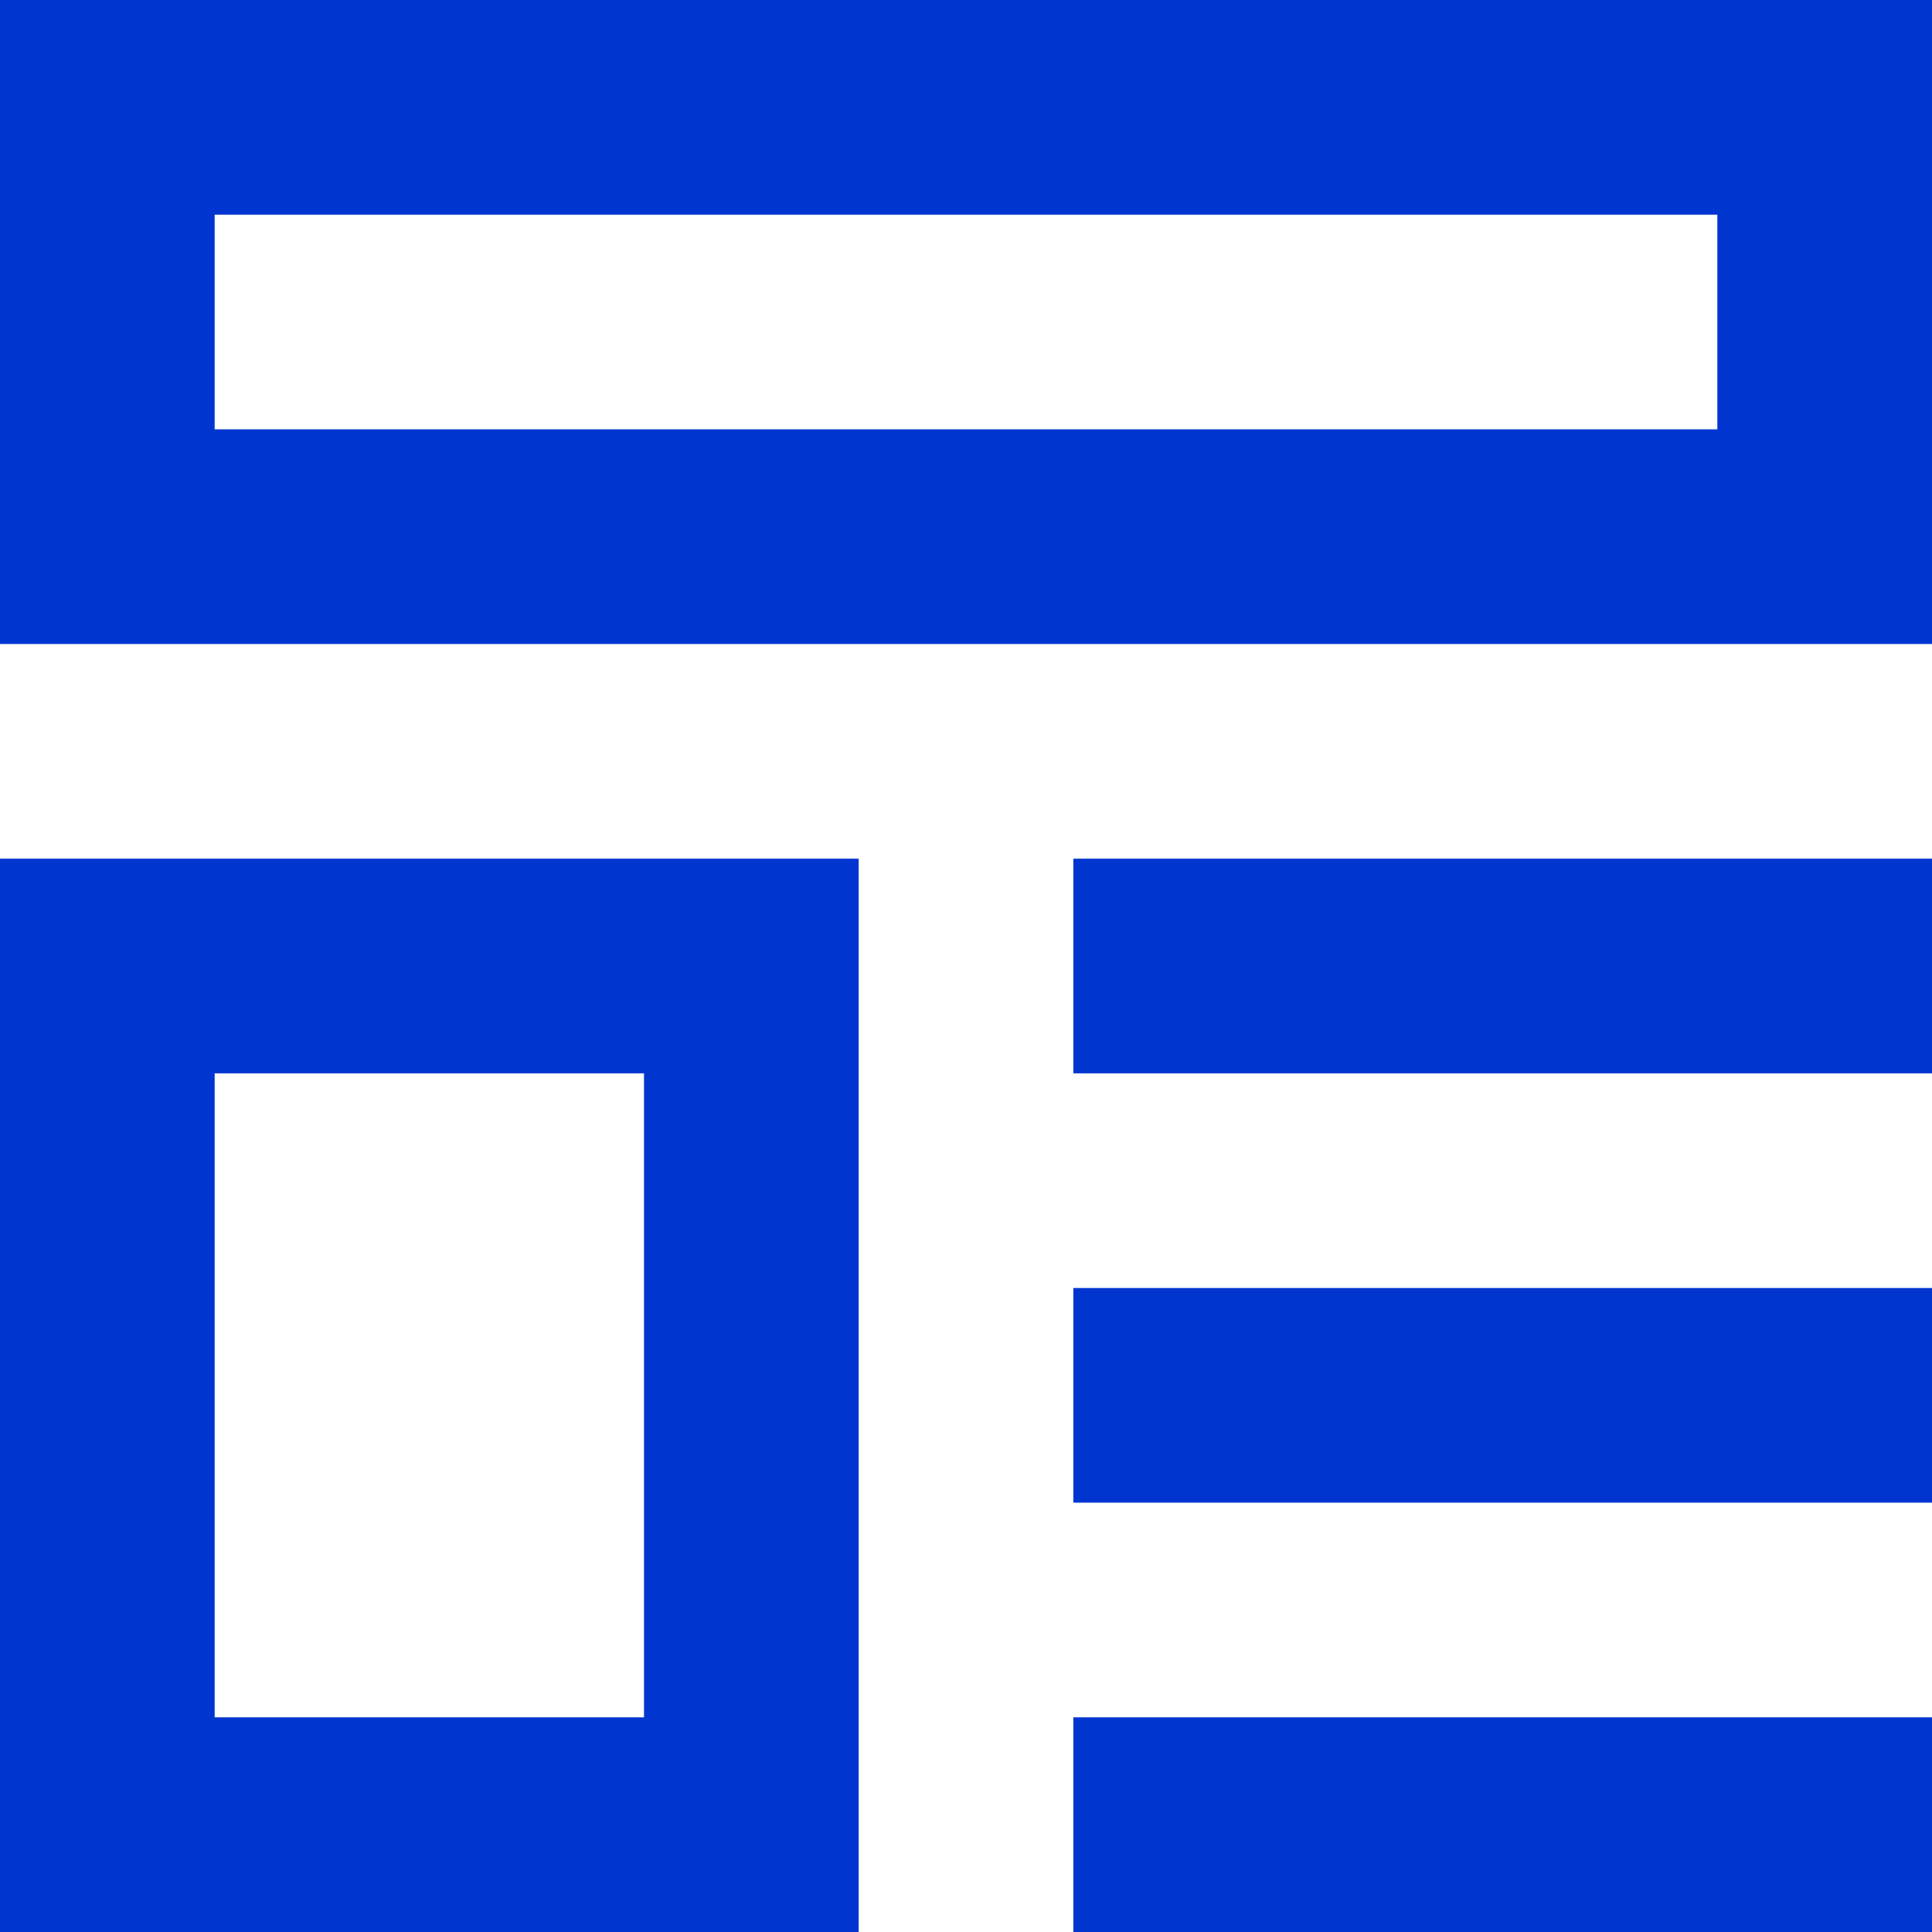
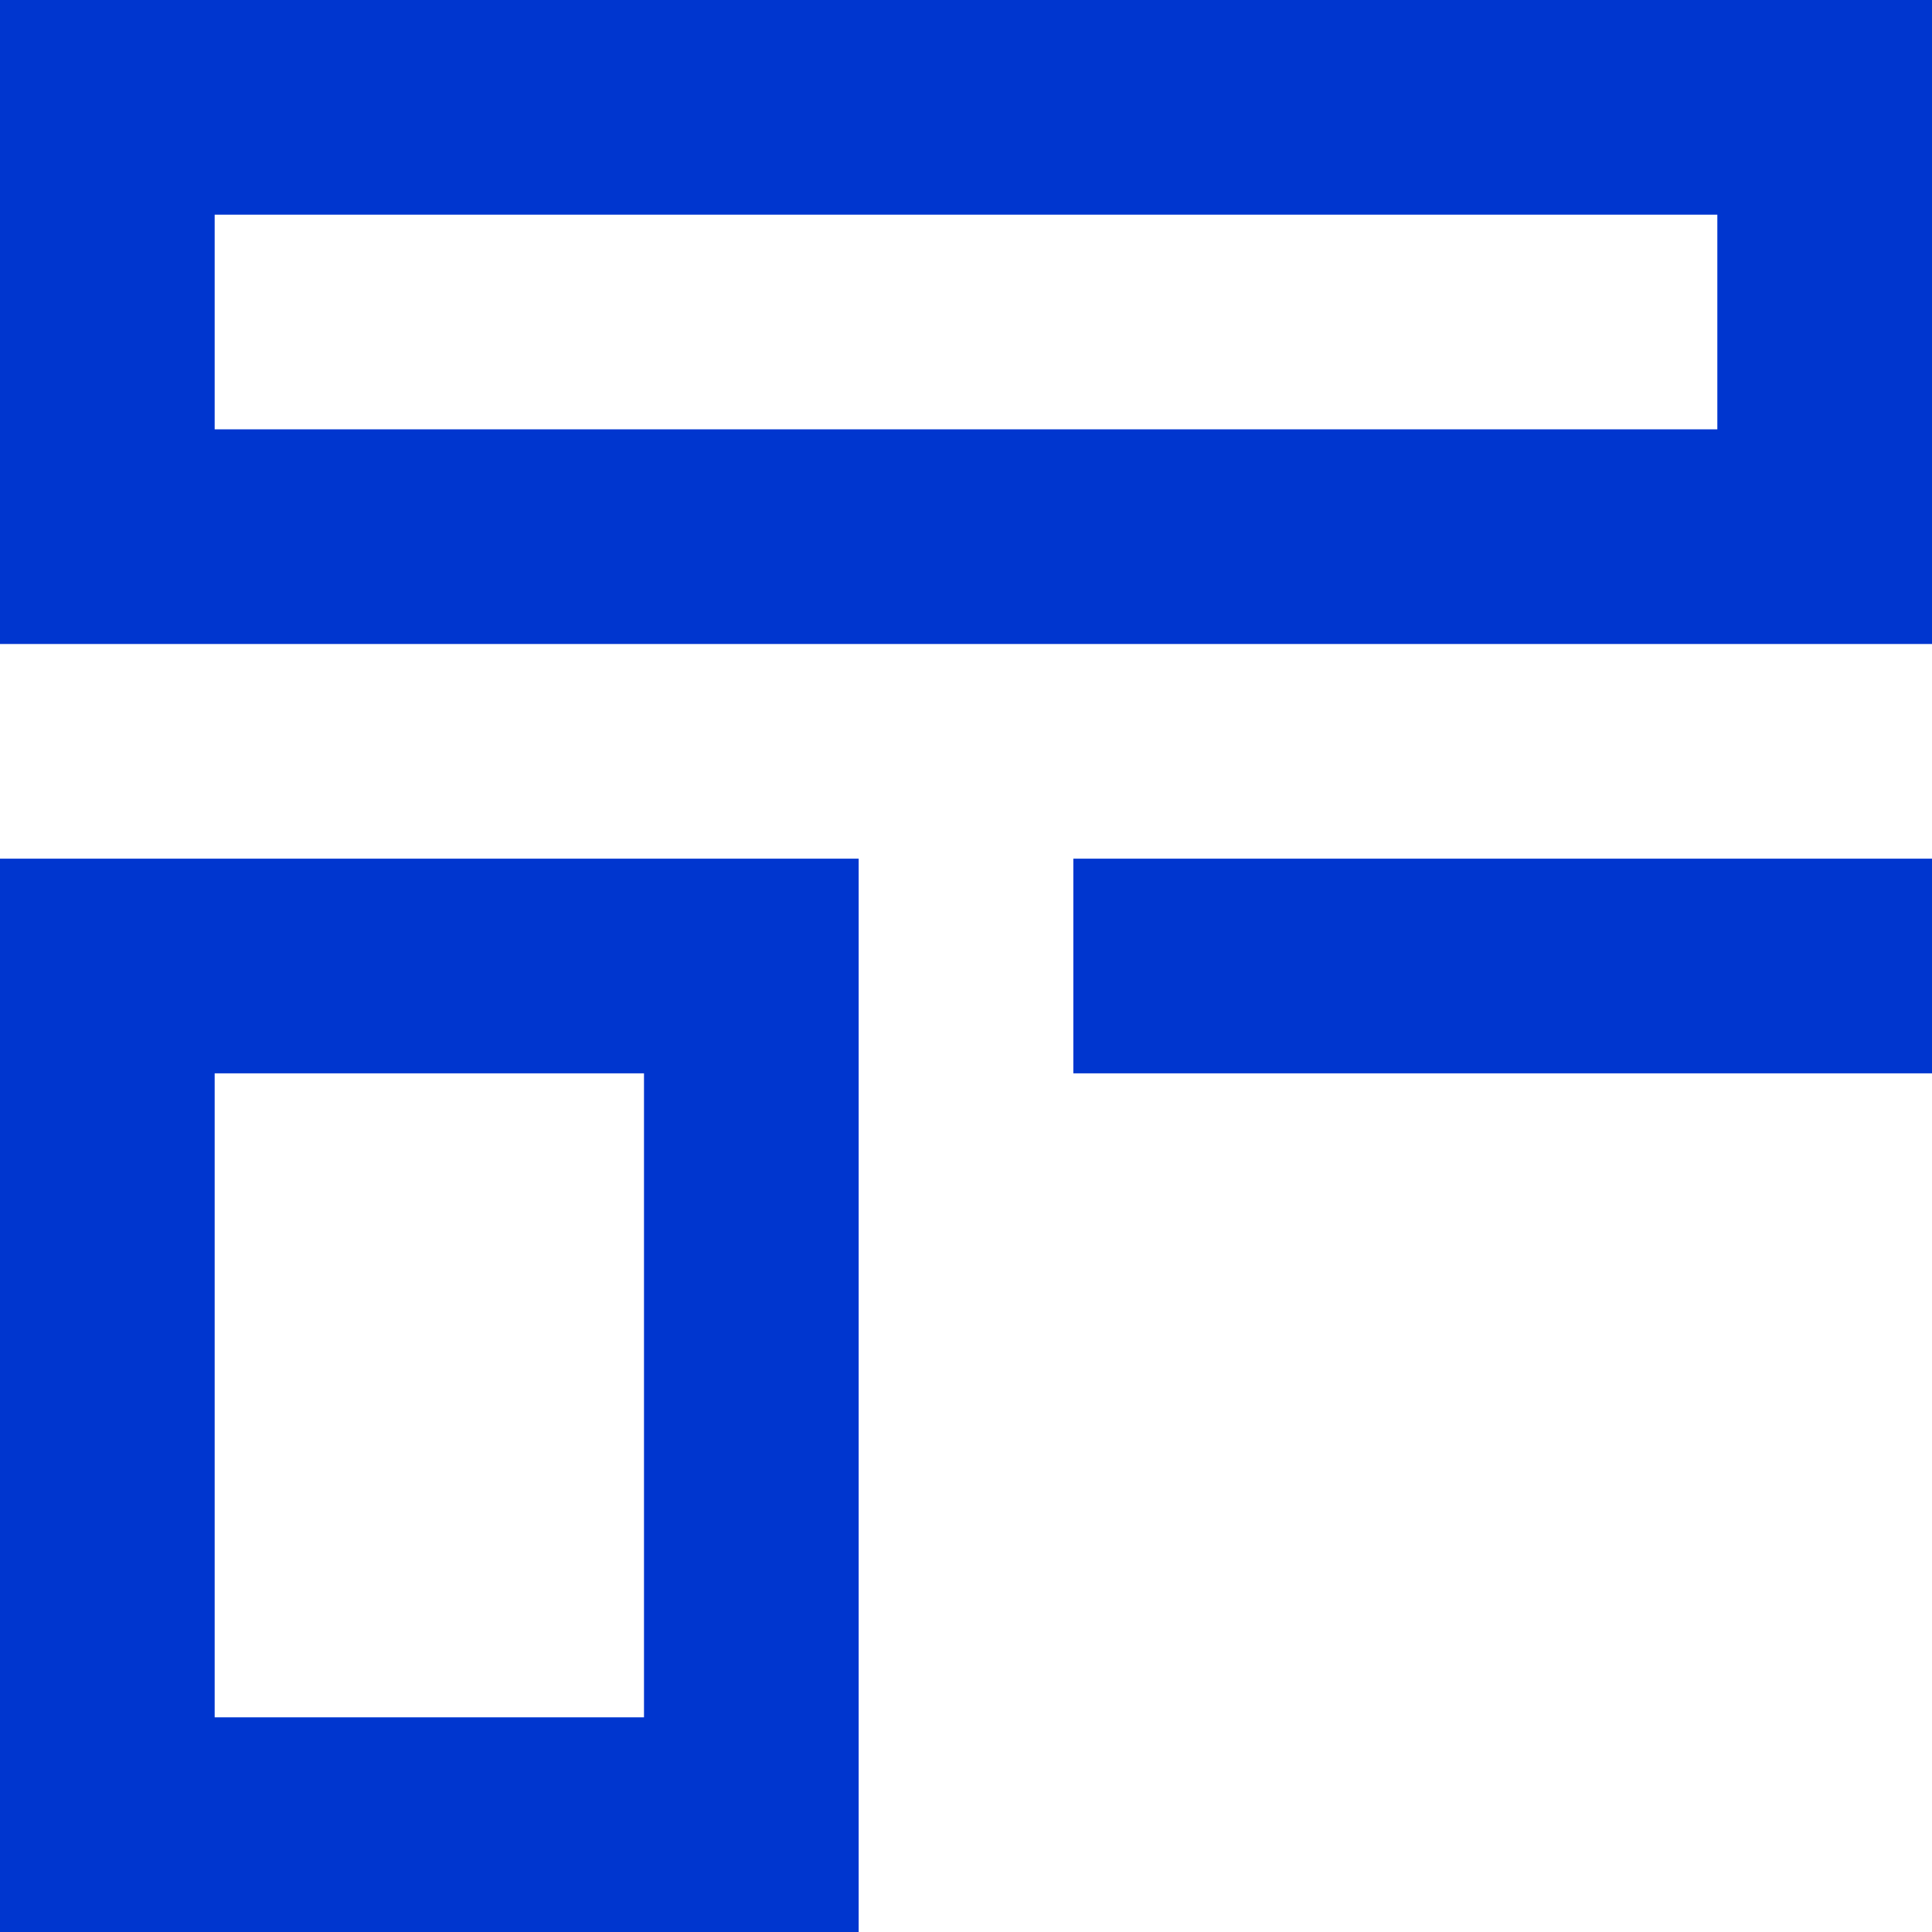
<svg xmlns="http://www.w3.org/2000/svg" width="18" height="18" viewBox="0 0 18 18" fill="none">
  <path fill-rule="evenodd" clip-rule="evenodd" d="M0 0V6H18V0H0ZM16 2H2V4H16V2Z" fill="#0036CF" />
  <path fill-rule="evenodd" clip-rule="evenodd" d="M0 8V18H8V8H0ZM6 10H2V16H6V10Z" fill="#0036CF" />
-   <path d="M18 8H10V10H18V8Z" fill="#0036CF" />
-   <path d="M10 12H18V14H10V12Z" fill="#0036CF" />
-   <path d="M18 16H10V18H18V16Z" fill="#0036CF" />
+   <path d="M18 8H10V10H18Z" fill="#0036CF" />
</svg>